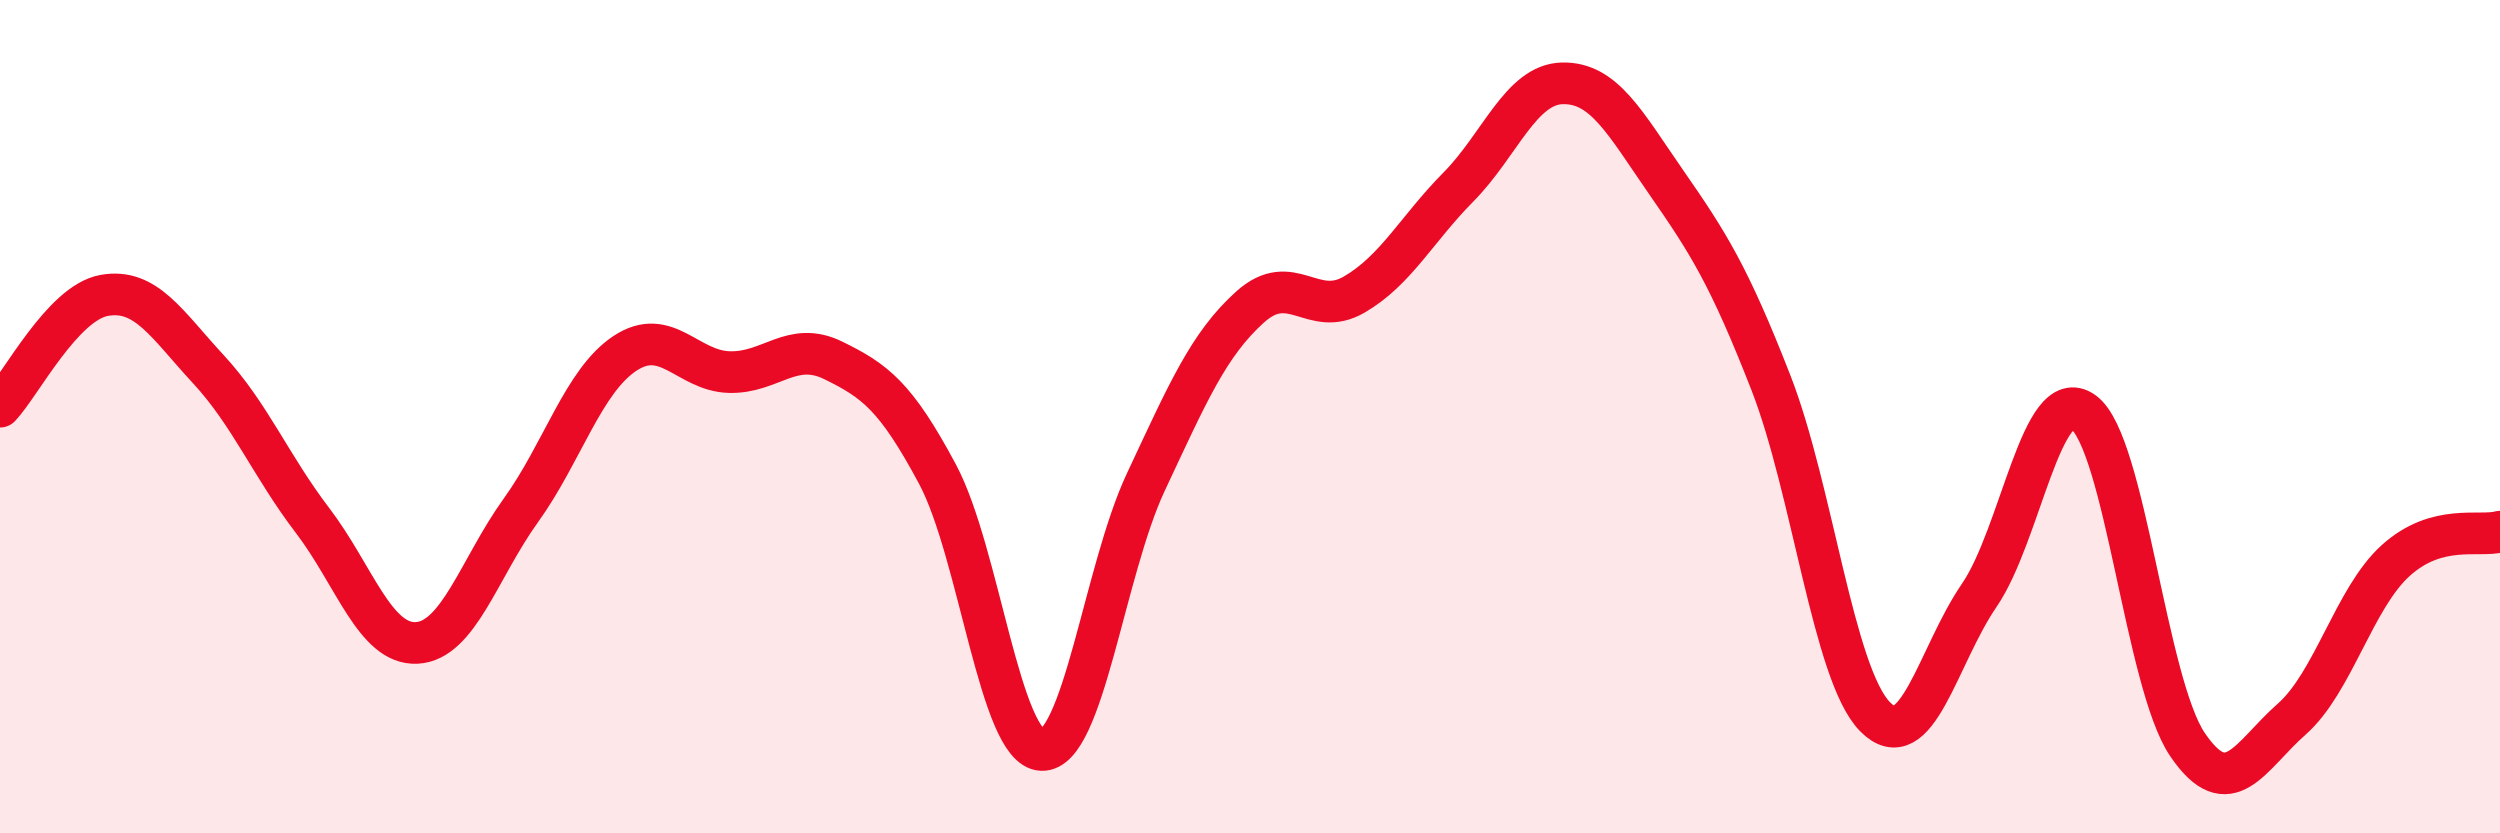
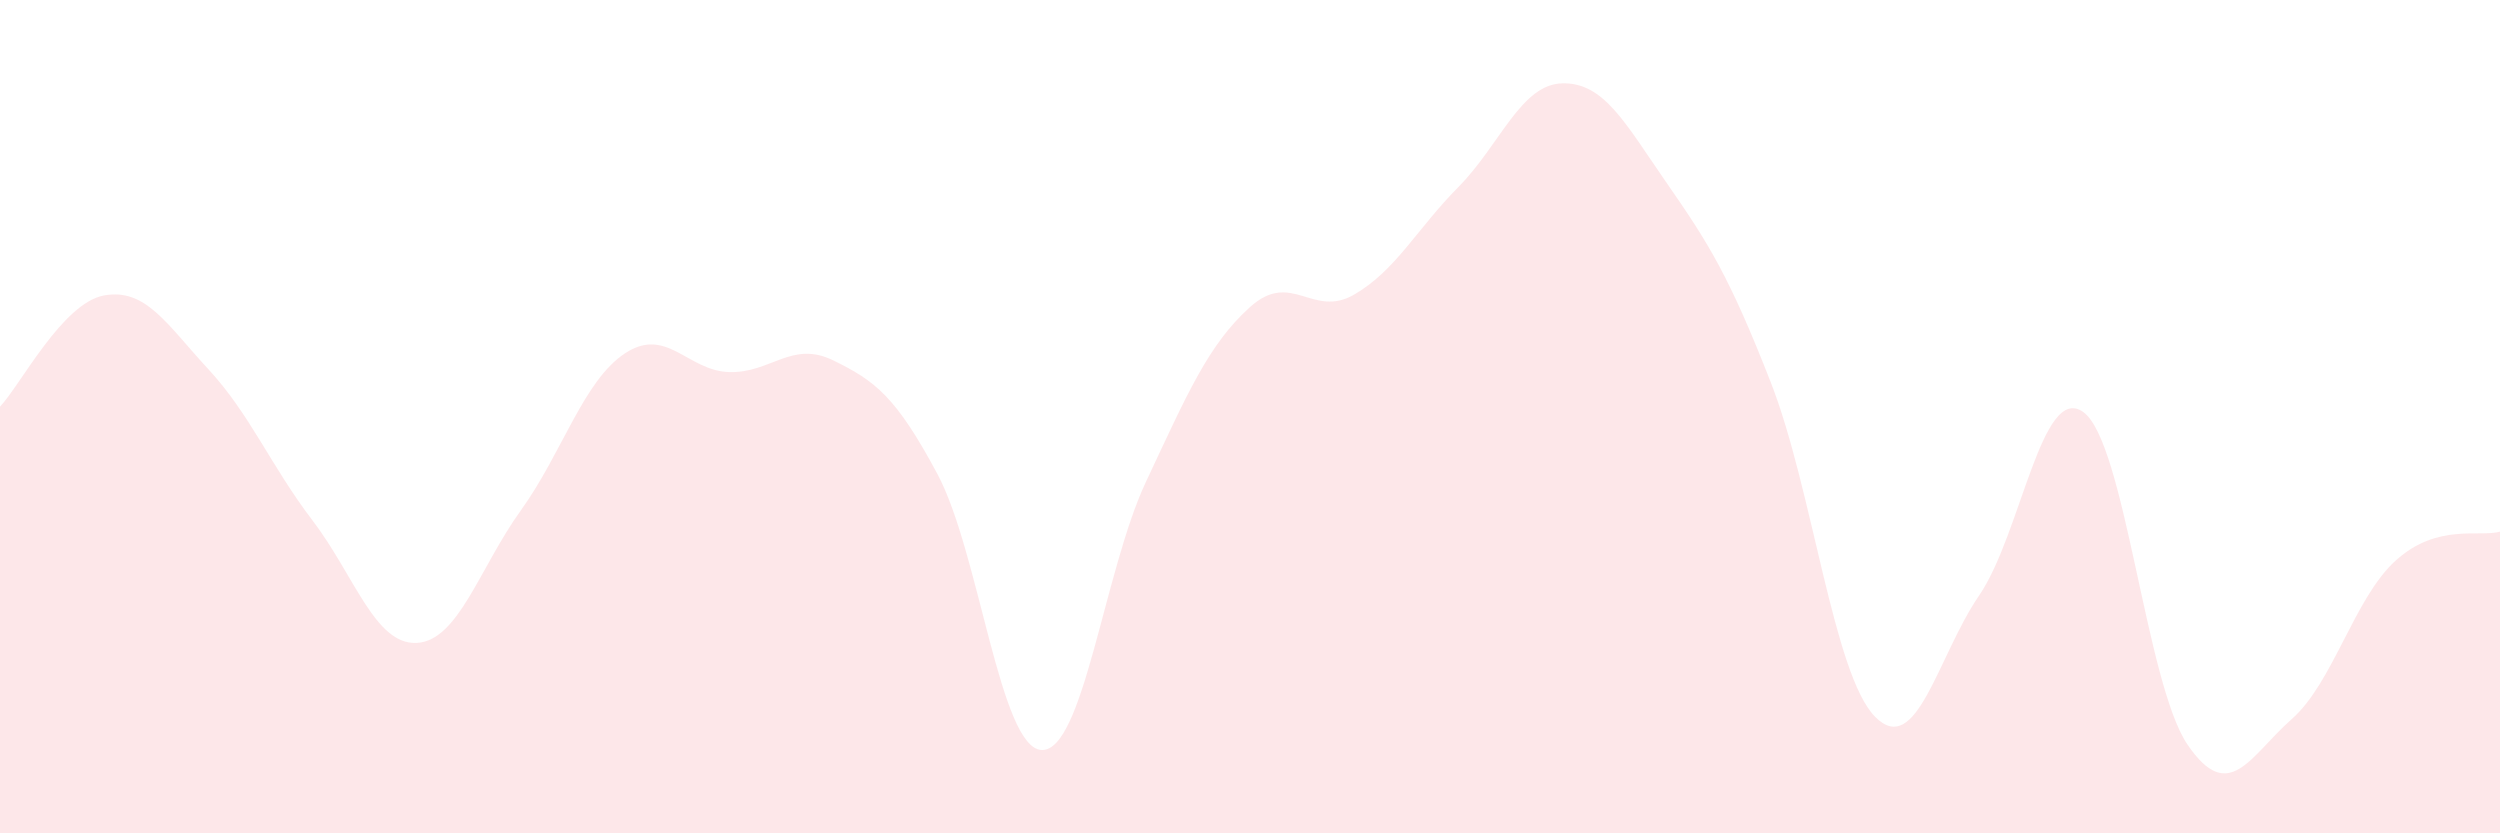
<svg xmlns="http://www.w3.org/2000/svg" width="60" height="20" viewBox="0 0 60 20">
  <path d="M 0,9.76 C 0.5,9.23 1.5,7.27 2.5,7.09 C 3.5,6.91 4,7.78 5,8.86 C 6,9.94 6.5,11.18 7.5,12.49 C 8.5,13.8 9,15.48 10,15.43 C 11,15.38 11.5,13.64 12.5,12.25 C 13.5,10.86 14,9.14 15,8.48 C 16,7.82 16.5,8.9 17.5,8.93 C 18.5,8.96 19,8.16 20,8.65 C 21,9.14 21.5,9.51 22.5,11.38 C 23.5,13.25 24,17.96 25,18 C 26,18.04 26.5,13.7 27.5,11.57 C 28.5,9.44 29,8.27 30,7.37 C 31,6.47 31.5,7.65 32.5,7.07 C 33.5,6.49 34,5.5 35,4.49 C 36,3.48 36.5,2.02 37.5,2 C 38.5,1.98 39,2.95 40,4.39 C 41,5.83 41.5,6.62 42.5,9.18 C 43.5,11.74 44,16.18 45,17.2 C 46,18.22 46.5,15.75 47.5,14.29 C 48.5,12.83 49,9.17 50,9.89 C 51,10.61 51.5,16.4 52.5,17.87 C 53.5,19.34 54,18.14 55,17.26 C 56,16.38 56.5,14.35 57.5,13.45 C 58.5,12.55 59.5,12.9 60,12.76L60 20L0 20Z" fill="#EB0A25" opacity="0.1" stroke-linecap="round" stroke-linejoin="round" />
-   <path d="M 0,9.76 C 0.5,9.23 1.5,7.27 2.5,7.09 C 3.5,6.91 4,7.78 5,8.86 C 6,9.94 6.5,11.18 7.5,12.49 C 8.5,13.8 9,15.48 10,15.43 C 11,15.38 11.5,13.64 12.5,12.25 C 13.5,10.86 14,9.14 15,8.48 C 16,7.82 16.5,8.9 17.5,8.93 C 18.5,8.96 19,8.16 20,8.65 C 21,9.14 21.5,9.51 22.5,11.38 C 23.5,13.25 24,17.96 25,18 C 26,18.04 26.5,13.7 27.5,11.57 C 28.5,9.44 29,8.27 30,7.37 C 31,6.47 31.5,7.65 32.5,7.07 C 33.5,6.49 34,5.5 35,4.49 C 36,3.48 36.5,2.02 37.5,2 C 38.5,1.98 39,2.95 40,4.39 C 41,5.83 41.5,6.62 42.5,9.18 C 43.5,11.74 44,16.18 45,17.2 C 46,18.22 46.5,15.75 47.5,14.29 C 48.5,12.83 49,9.17 50,9.89 C 51,10.61 51.5,16.4 52.5,17.87 C 53.5,19.34 54,18.14 55,17.26 C 56,16.38 56.5,14.35 57.5,13.45 C 58.5,12.55 59.5,12.9 60,12.76" stroke="#EB0A25" stroke-width="1" fill="none" stroke-linecap="round" stroke-linejoin="round" />
</svg>